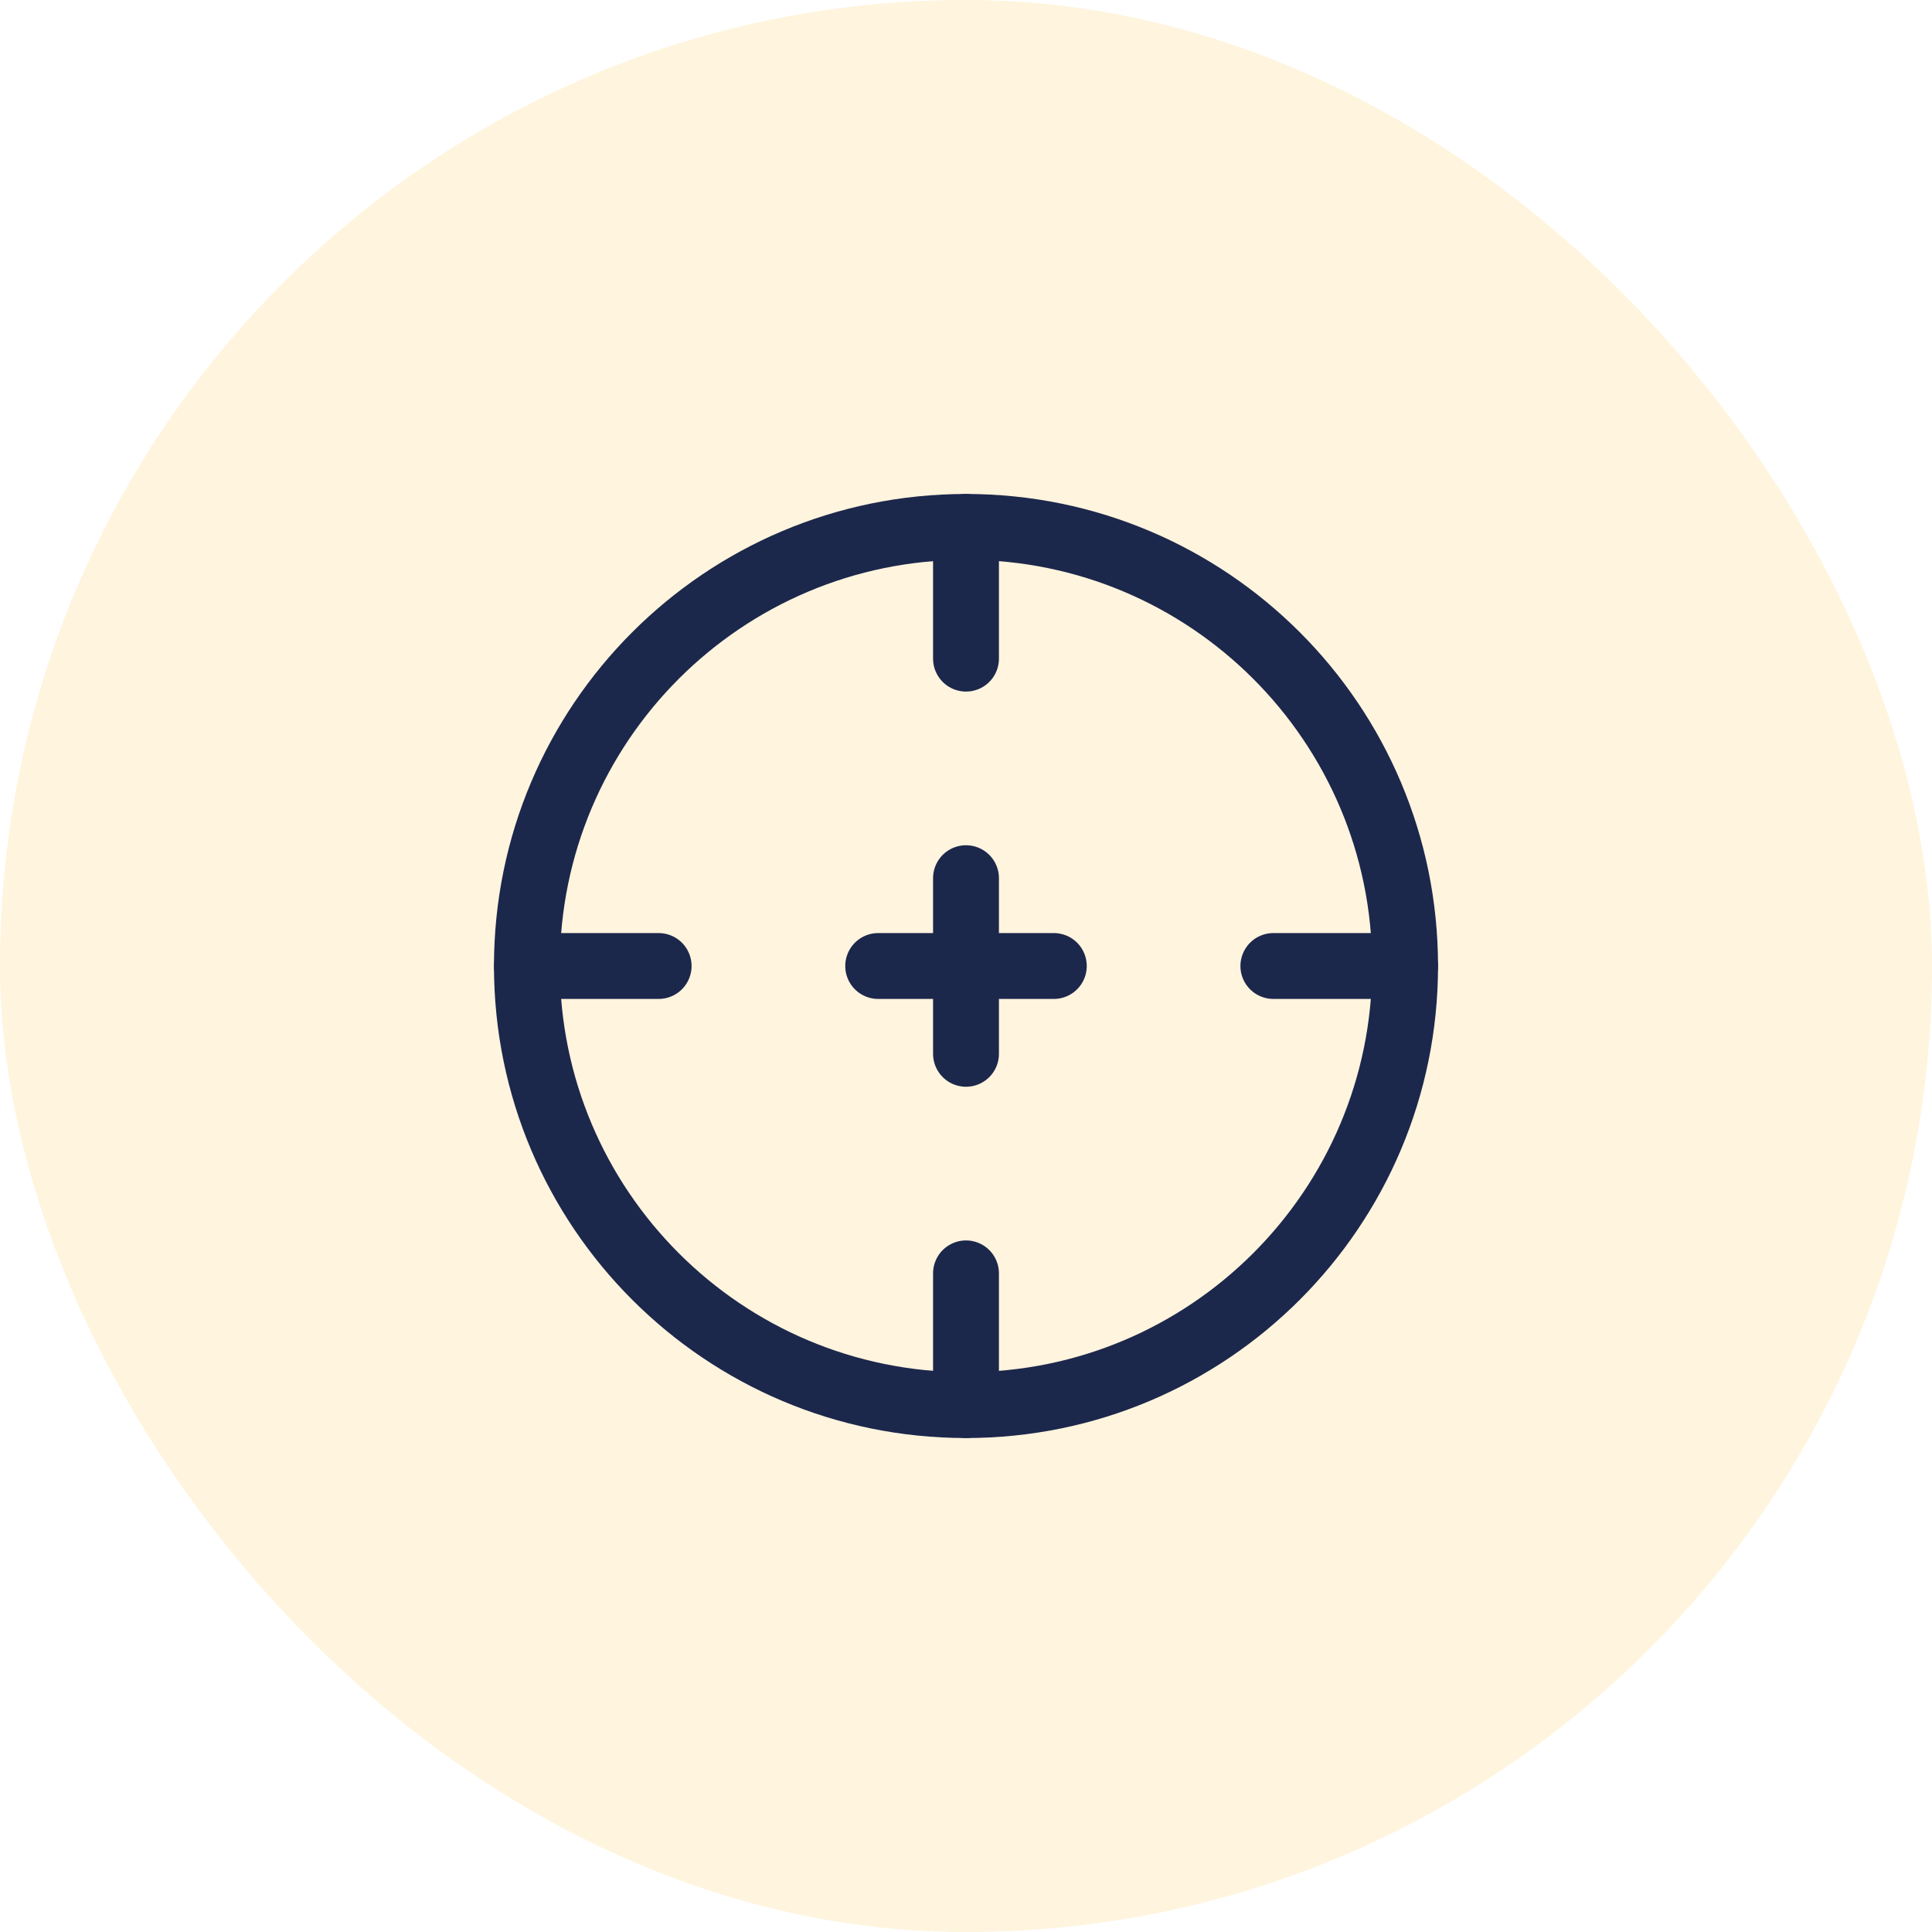
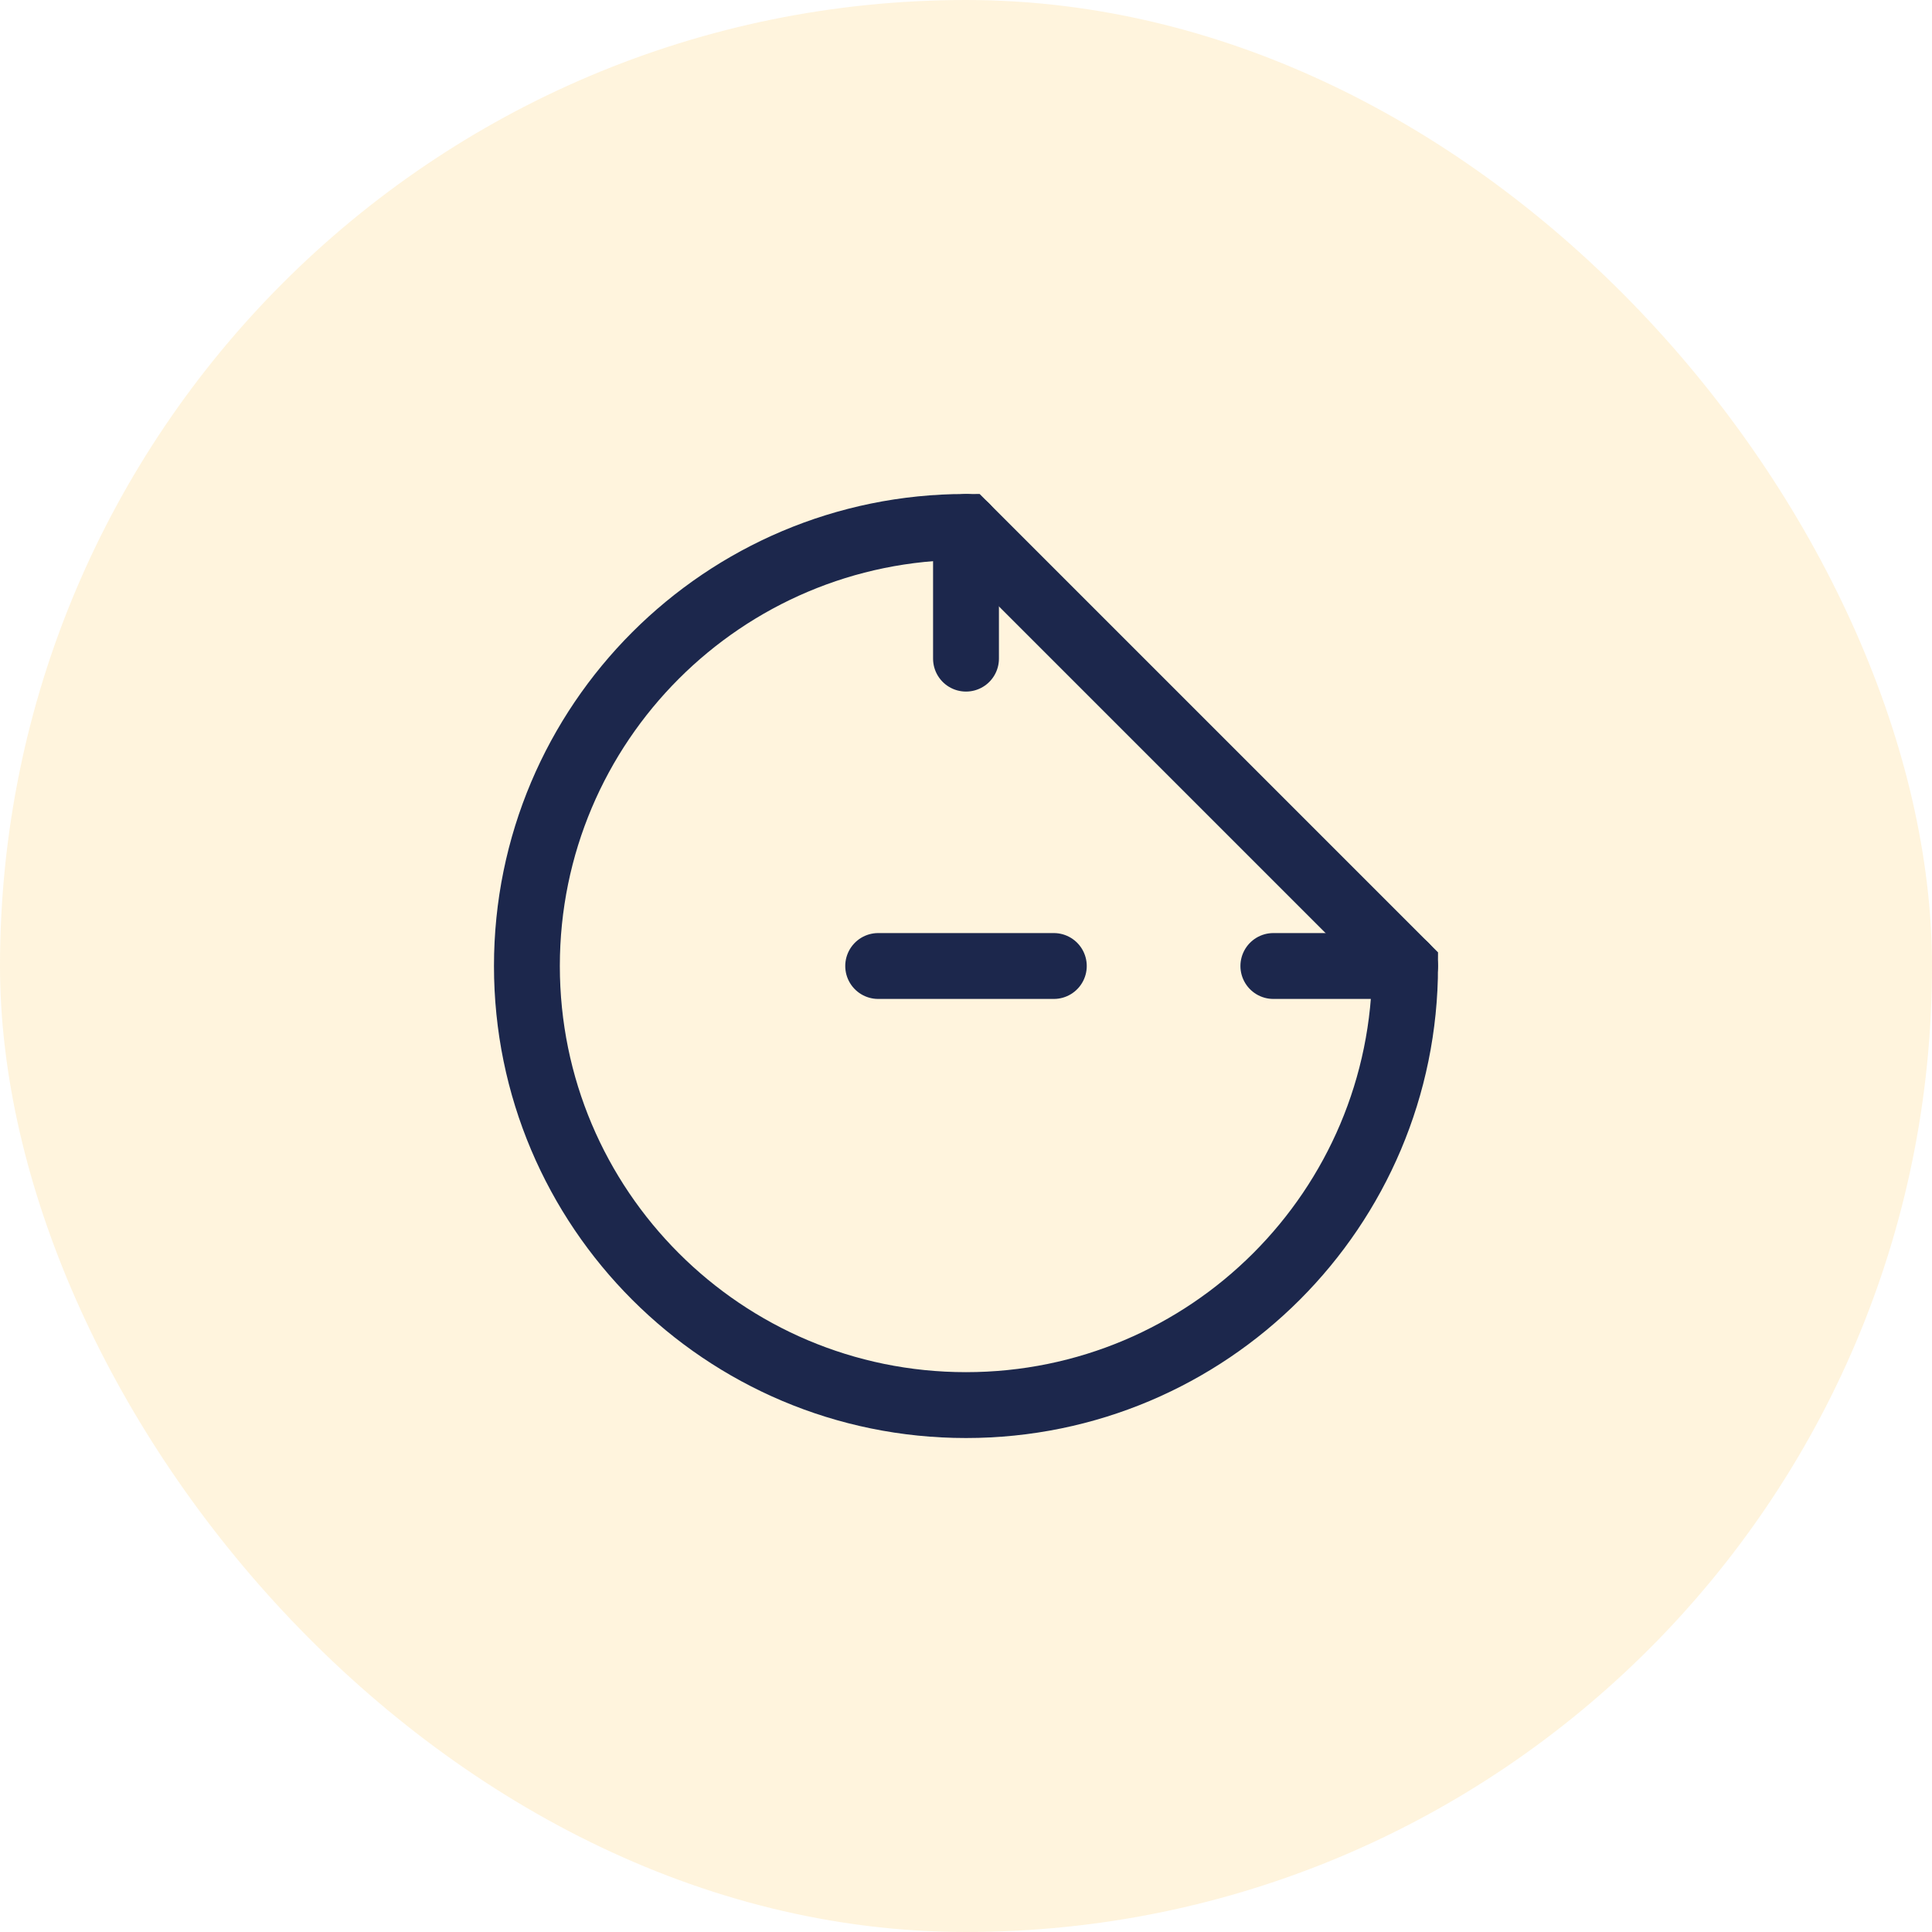
<svg xmlns="http://www.w3.org/2000/svg" width="44" height="44" viewBox="0 0 44 44" fill="none">
  <rect width="44" height="44" rx="22" fill="#FFC958" fill-opacity="0.2" />
-   <path d="M32 22C32 27.523 27.523 32 22 32C16.477 32 12 27.523 12 22C12 16.477 16.477 12 22 12C27.523 12 32 16.477 32 22Z" stroke="#1C274C" stroke-width="1.5" />
-   <path d="M12 22L15 22" stroke="#1C274C" stroke-width="1.5" stroke-linecap="round" />
+   <path d="M32 22C32 27.523 27.523 32 22 32C16.477 32 12 27.523 12 22C12 16.477 16.477 12 22 12Z" stroke="#1C274C" stroke-width="1.5" />
  <path d="M29 22L32 22" stroke="#1C274C" stroke-width="1.5" stroke-linecap="round" />
-   <path d="M22 32L22 29" stroke="#1C274C" stroke-width="1.5" stroke-linecap="round" />
  <path d="M22 15L22 12" stroke="#1C274C" stroke-width="1.5" stroke-linecap="round" />
  <path d="M20 22H22H24" stroke="#1C274C" stroke-width="1.5" stroke-linecap="round" stroke-linejoin="round" />
-   <path d="M22 24L22 22L22 20" stroke="#1C274C" stroke-width="1.5" stroke-linecap="round" stroke-linejoin="round" />
</svg>